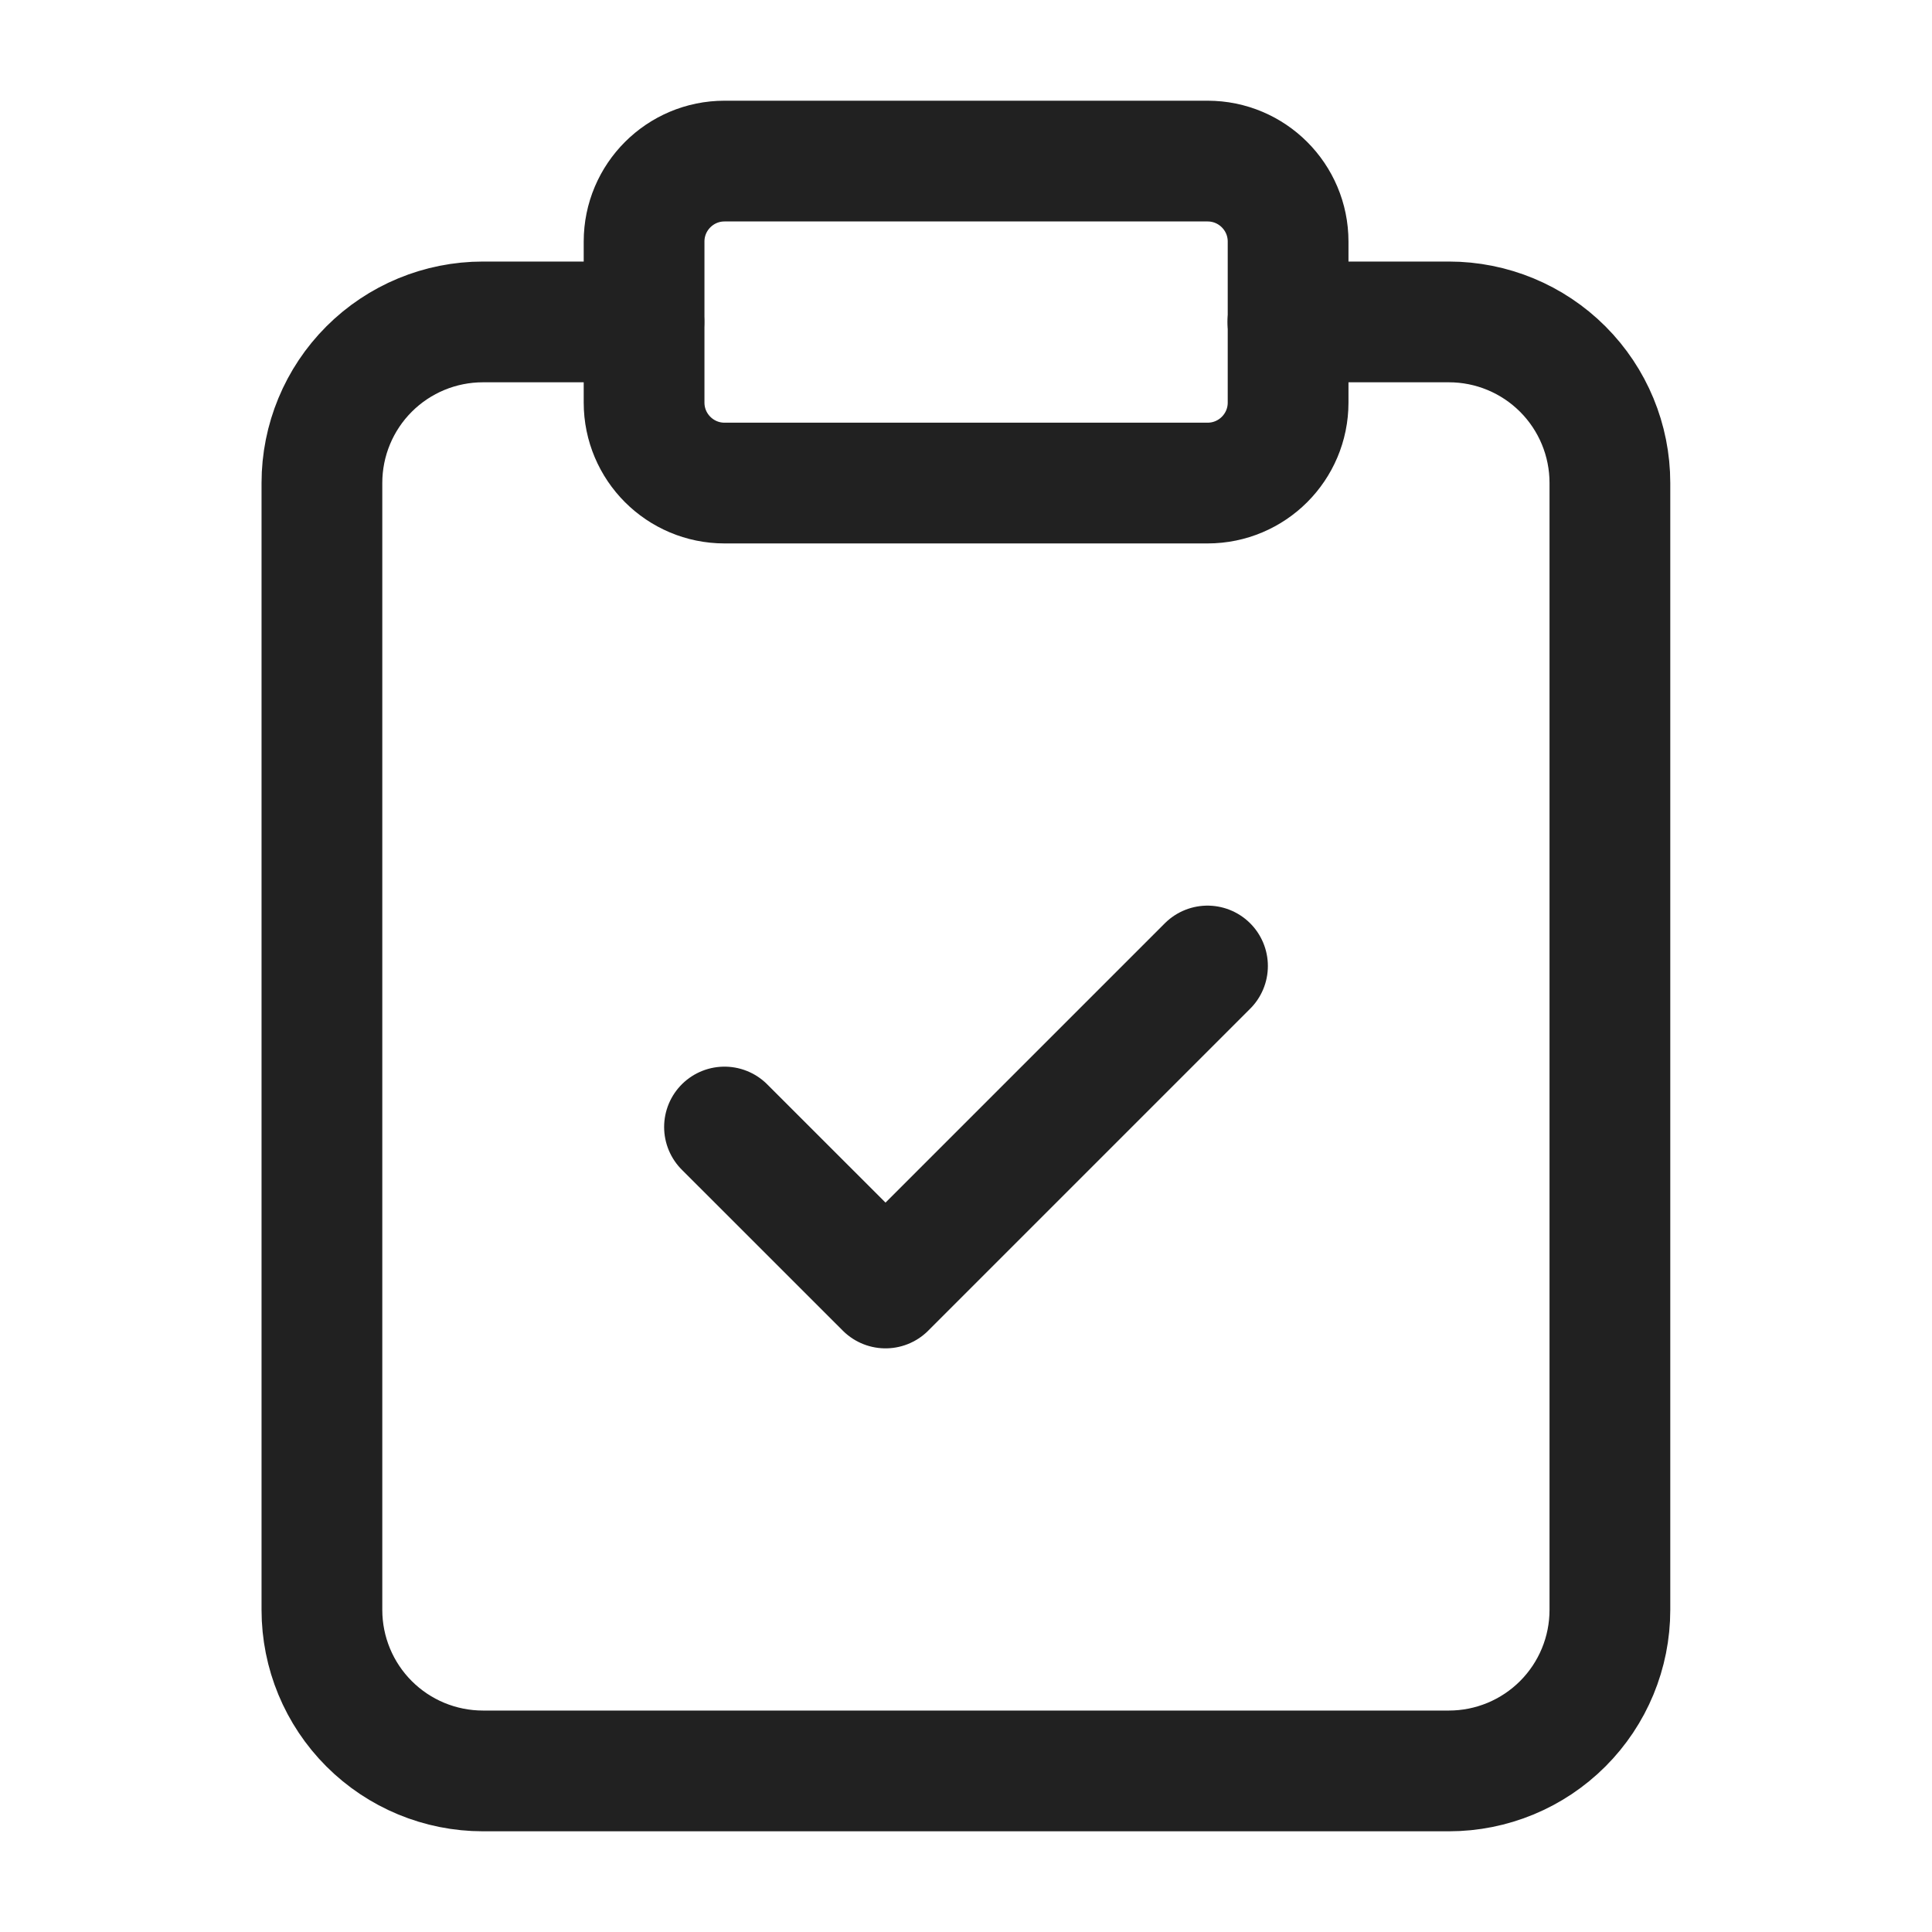
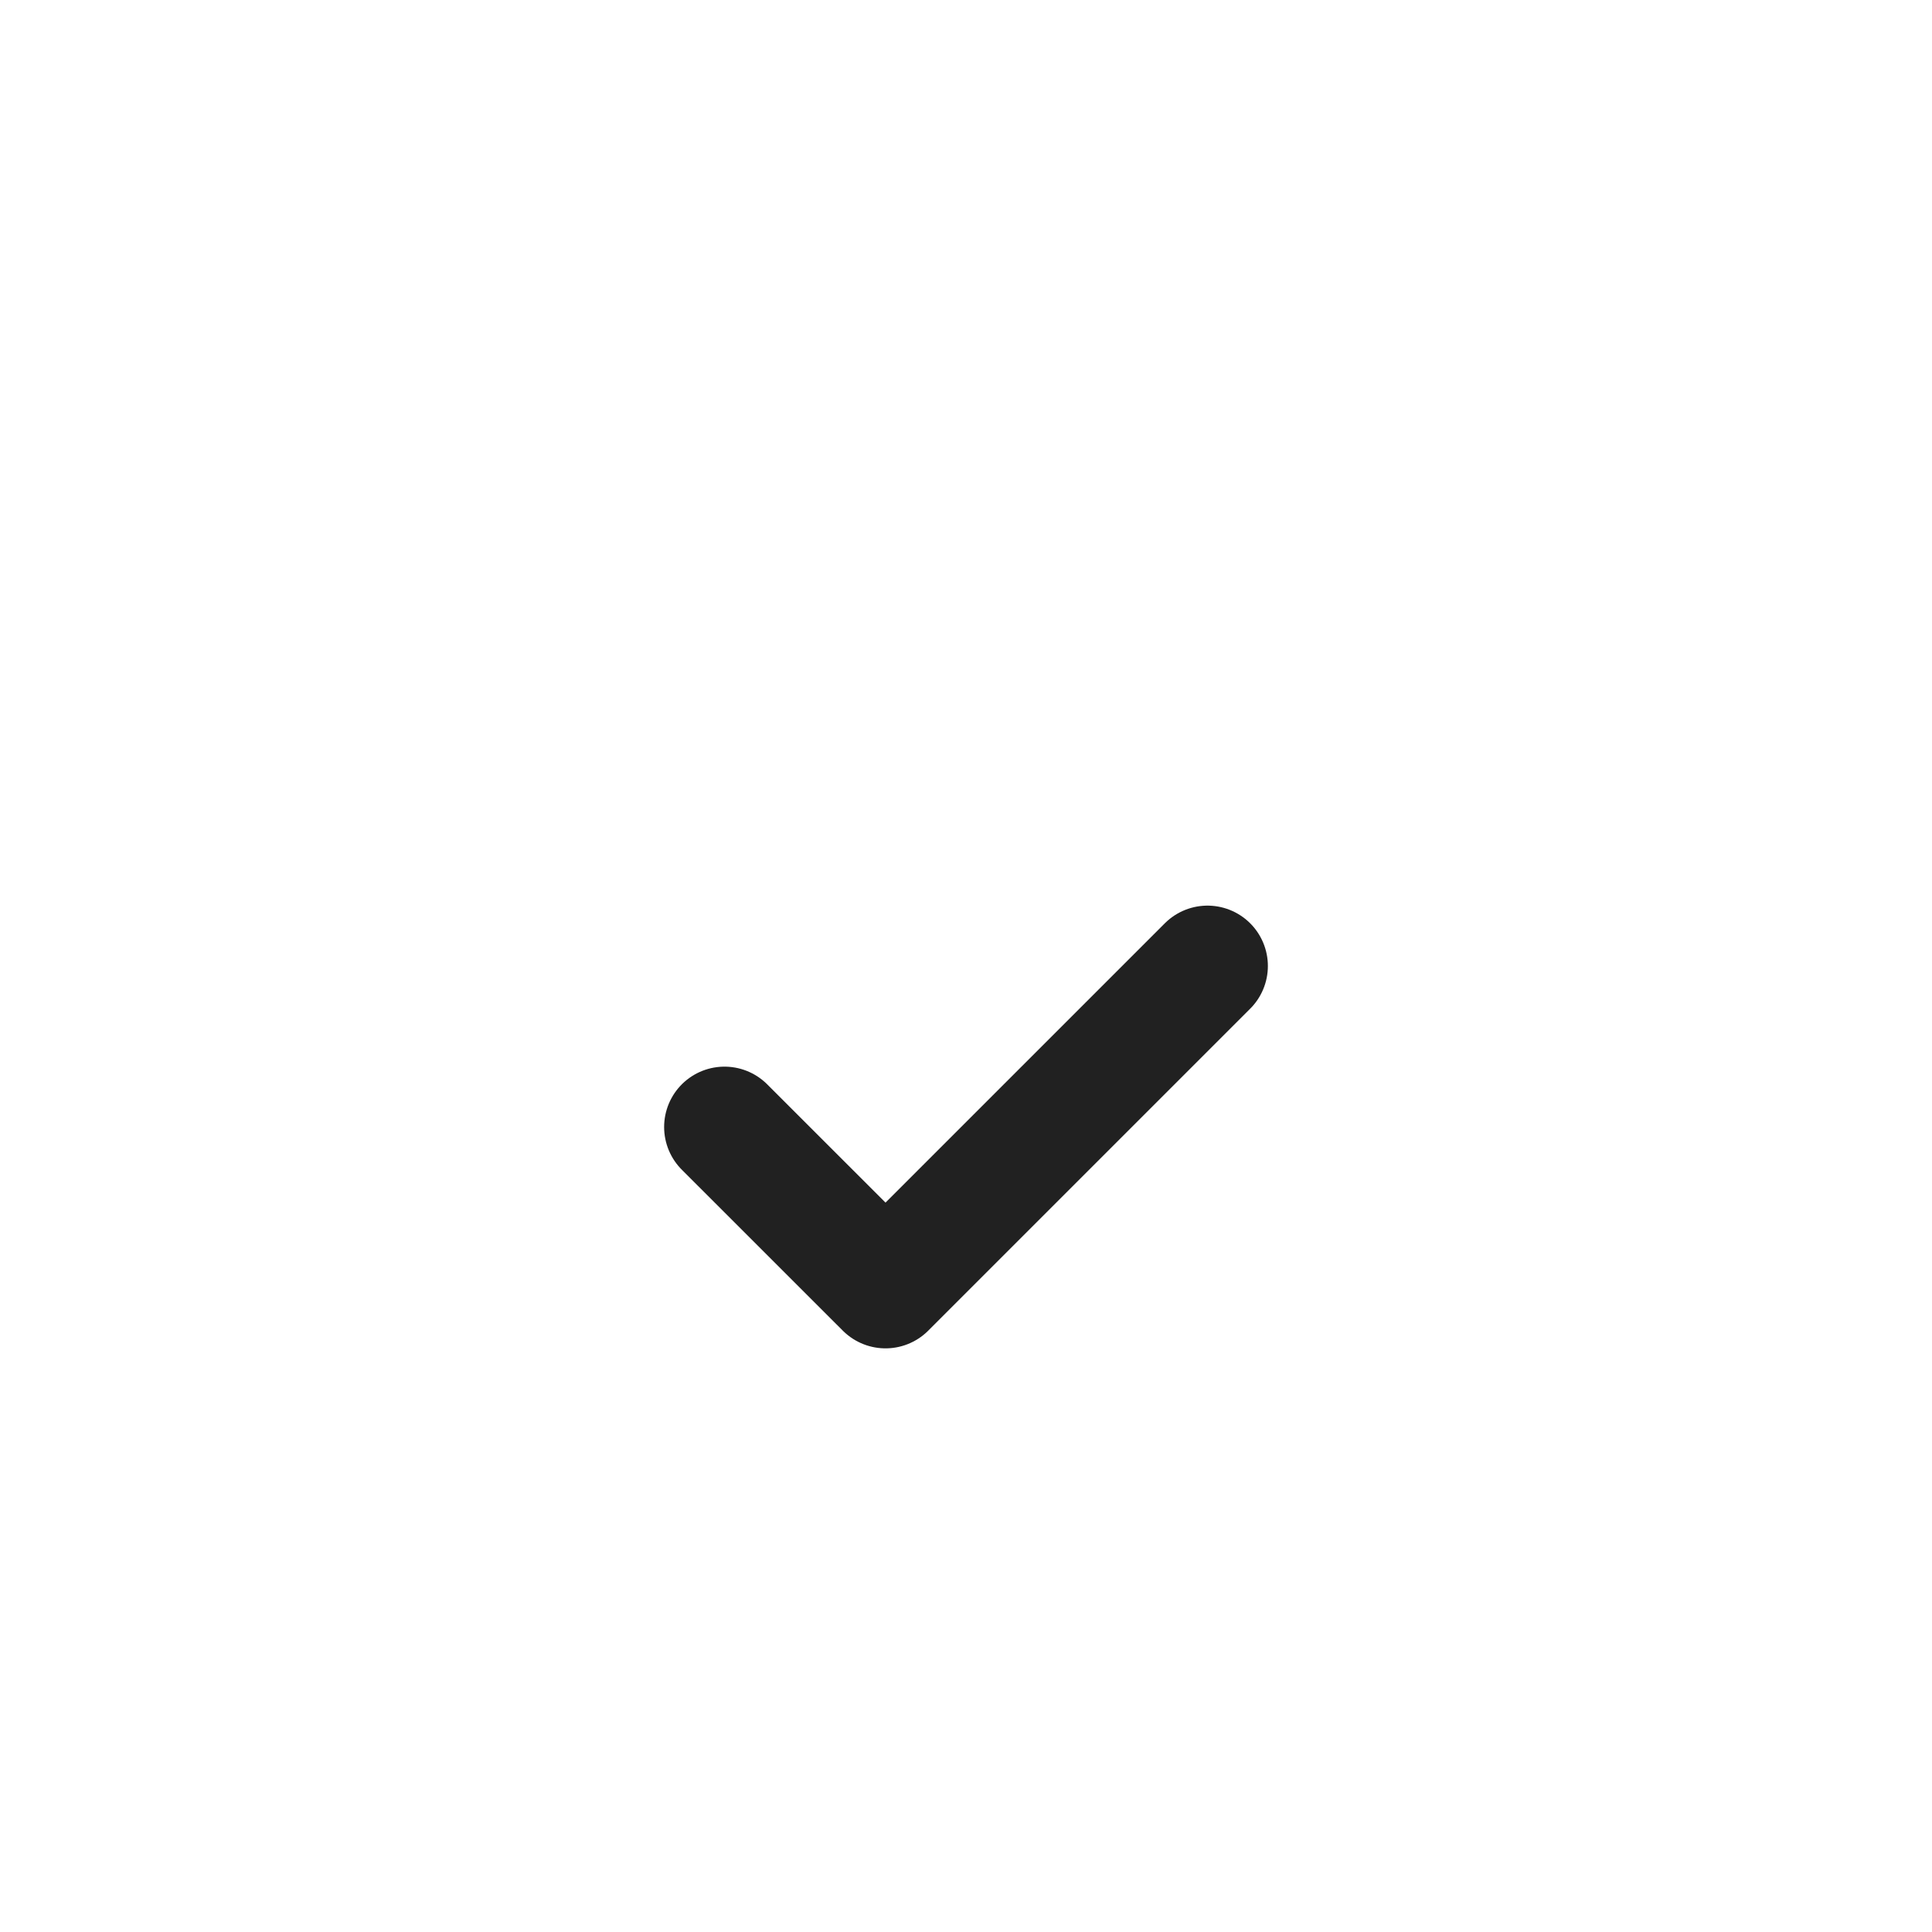
<svg xmlns="http://www.w3.org/2000/svg" width="32" height="32" viewBox="0 0 32 32" fill="none">
-   <path d="M20.001 2.668H12.001C11.265 2.668 10.668 3.265 10.668 4.001V6.668C10.668 7.404 11.265 8.001 12.001 8.001H20.001C20.738 8.001 21.335 7.404 21.335 6.668V4.001C21.335 3.265 20.738 2.668 20.001 2.668Z" stroke="#212121" stroke-width="2" stroke-linecap="round" stroke-linejoin="round" />
-   <path d="M21.332 5.332H23.999C24.706 5.332 25.384 5.613 25.884 6.113C26.384 6.613 26.665 7.291 26.665 7.999V26.665C26.665 27.373 26.384 28.051 25.884 28.551C25.384 29.051 24.706 29.332 23.999 29.332H7.999C7.291 29.332 6.613 29.051 6.113 28.551C5.613 28.051 5.332 27.373 5.332 26.665V7.999C5.332 7.291 5.613 6.613 6.113 6.113C6.613 5.613 7.291 5.332 7.999 5.332H10.665" stroke="#212121" stroke-width="2" stroke-linecap="round" stroke-linejoin="round" />
  <path d="M12 18.667L14.667 21.333L20 16" stroke="#212121" stroke-width="2" stroke-linecap="round" stroke-linejoin="round" />
</svg>